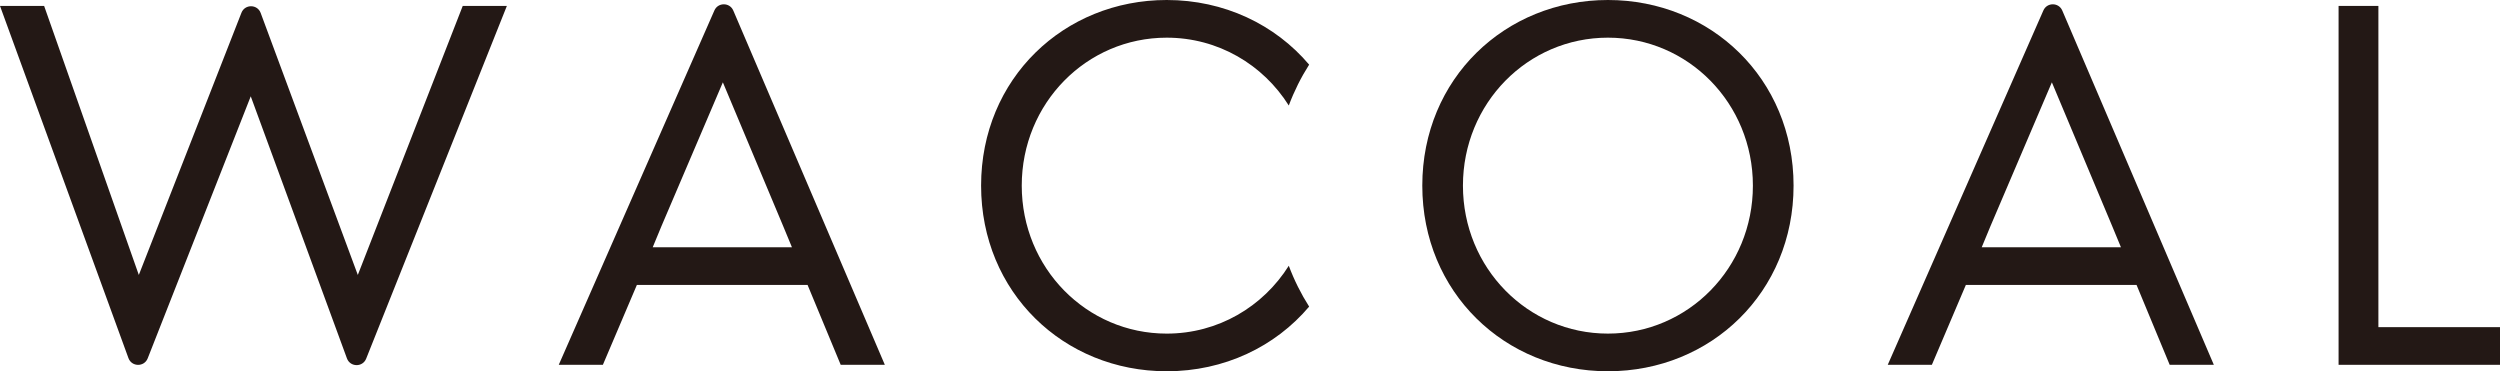
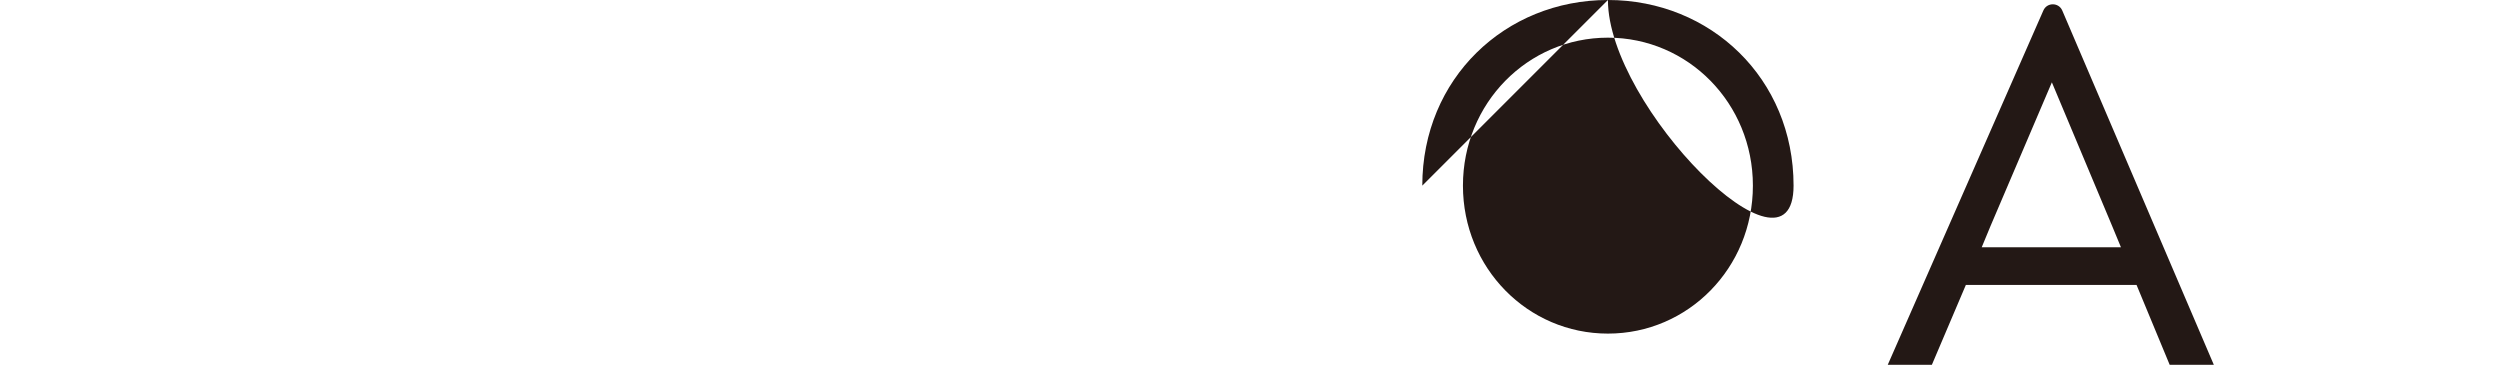
<svg xmlns="http://www.w3.org/2000/svg" id="_レイヤー_2" data-name="レイヤー 2" width="289.133" height="42.938" viewBox="0 0 289.133 42.938">
  <defs>
    <style>
      .cls-1 {
        fill: #231815;
        stroke-width: 0px;
      }
    </style>
  </defs>
  <g id="deisgn">
    <g>
-       <path class="cls-1" d="M5.103.685l10.952,31.115L27.922,1.48c.399-1.019,1.846-1.006,2.226.02l11.234,30.299L53.517.685h5.103l-16.271,40.793c-.405,1.015-1.849.995-2.226-.031l-11.124-30.308-11.917,30.303c-.402,1.021-1.853,1.003-2.229-.028L0,.685h5.103Z" />
-       <path class="cls-1" d="M97.23,42.191h5.103L84.808,1.221c-.41-.959-1.768-.966-2.187-.011l-17.999,40.981h5.103l3.931-9.237h19.742l3.832,9.237ZM83.601,9.521l6.97,16.615,1.02,2.463h-16.104l1.02-2.463,7.094-16.615Z" />
-       <path class="cls-1" d="M149.052,30.737c-2.978,4.734-8.178,7.846-14.117,7.846-9.28,0-16.767-7.592-16.767-17.113s7.487-17.113,16.767-17.113c5.939,0,11.139,3.111,14.117,7.845.625-1.669,1.416-3.249,2.354-4.725C147.472,2.829,141.561 0,134.935 0,123.056 0,113.467,9.086,113.467,21.469c0,12.321,9.528,21.469,21.469,21.469,6.648,0,12.546-2.838,16.47-7.478-.937-1.475-1.729-3.055-2.353-4.723Z" />
-       <path class="cls-1" d="M164.493,21.469c0-12.383,9.59-21.469,21.469-21.469s21.469,9.086,21.469,21.469c0,12.321-9.528,21.469-21.469,21.469s-21.469-9.148-21.469-21.469ZM169.194,21.469c0,9.521,7.487,17.113,16.767,17.113s16.767-7.592,16.767-17.113-7.486-17.113-16.767-17.113-16.767,7.592-16.767,17.113Z" />
-       <path class="cls-1" d="M275.069.685v37.151h14.064v4.356h-18.669V.685h4.605Z" />
+       <path class="cls-1" d="M164.493,21.469c0-12.383,9.59-21.469,21.469-21.469s21.469,9.086,21.469,21.469s-21.469-9.148-21.469-21.469ZM169.194,21.469c0,9.521,7.487,17.113,16.767,17.113s16.767-7.592,16.767-17.113-7.486-17.113-16.767-17.113-16.767,7.592-16.767,17.113Z" />
      <path class="cls-1" d="M250.933,42.191h5.103L238.51,1.221c-.41-.959-1.768-.966-2.187-.011l-17.999,40.981h5.103l3.93-9.237h19.742l3.832,9.237ZM237.305,9.521l6.97,16.615,1.02,2.463h-16.104l1.02-2.463,7.094-16.615Z" />
    </g>
  </g>
</svg>